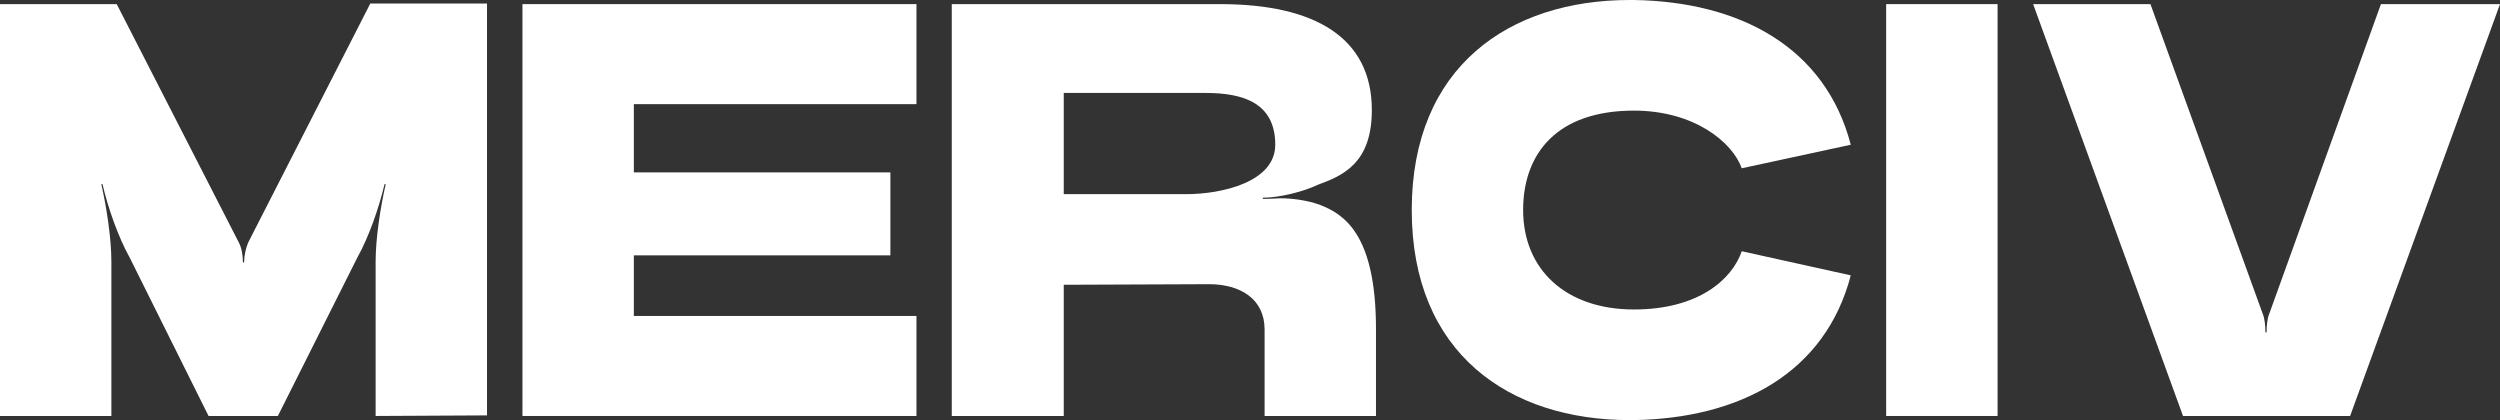
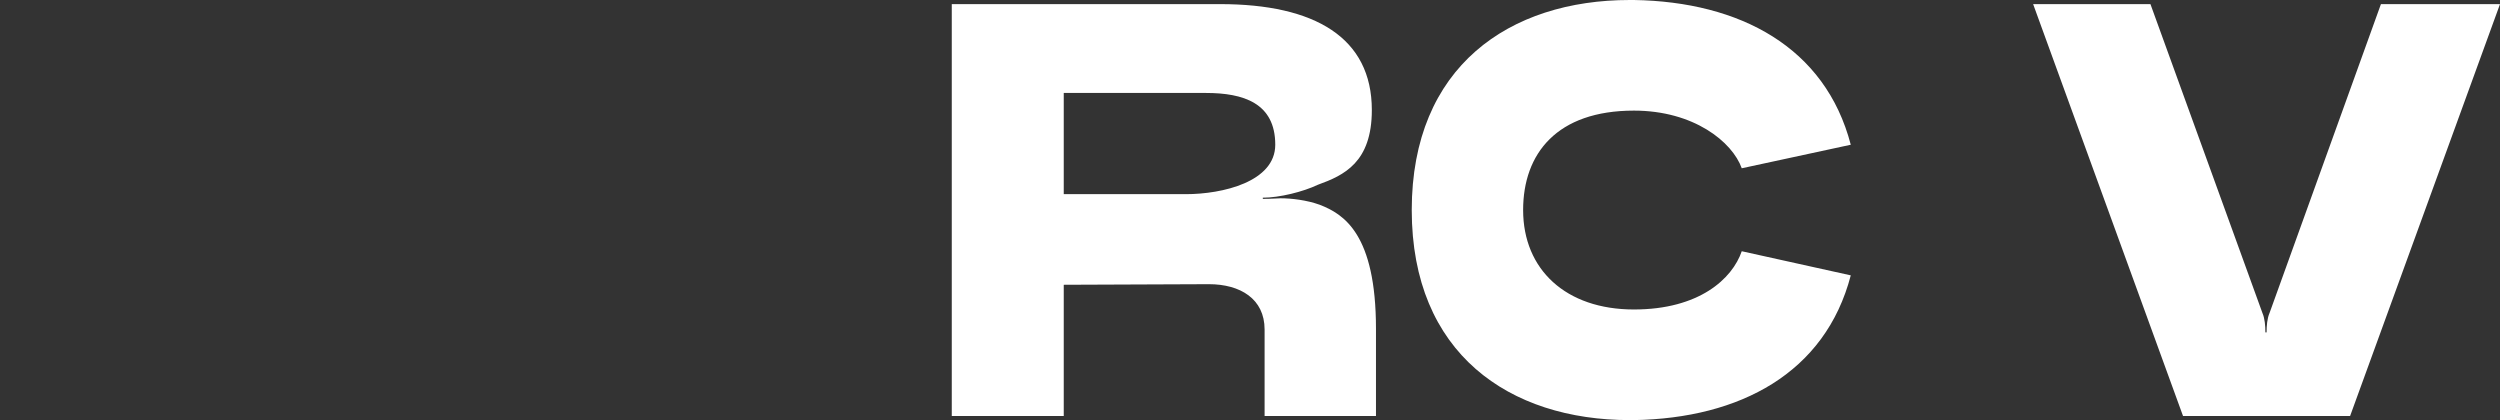
<svg xmlns="http://www.w3.org/2000/svg" width="607" height="102" viewBox="0 0 607 102" fill="none">
  <rect x="0" y="0" width="607" height="102" fill="#333333" stroke="none" />
-   <path d="M60.274 58.857L89.907 0.857H118.246V100.857L91.202 100.999V63.571C91.202 57.857 92.353 50.428 93.648 44.714H93.36C92.065 50.285 89.62 57.428 86.743 62.571L67.466 100.999H50.636L31.503 62.571C28.626 57.428 26.181 50.285 24.887 44.714H24.599C25.893 50.428 27.044 57.857 27.044 63.571V100.999H0V1H28.339L57.972 58.857C58.692 60.143 58.979 62.143 58.979 63.714H59.267C59.267 62.143 59.699 60.143 60.274 58.857Z" fill="white" />
-   <path d="M222.515 1V25.286H153.897V41.857H216.185V62H153.897V76.714H222.515V100.999H126.854V1H222.515Z" fill="white" />
  <path d="M320.421 49.714C326.32 52 334.087 56.857 334.087 79.857V100.999H307.043V80C307.043 72.571 301.146 69 293.521 69L258.278 69.142V100.999H231.09V1H296.254C319.27 1 333.081 9.143 333.081 26.714C333.081 39.429 326.32 42.571 319.99 44.857C316.394 46.571 310.64 48 306.612 48V48.286C308.77 48.286 310.352 48.143 310.927 48.143C313.517 48.143 317.257 48.571 320.421 49.714ZM292.802 22.571H258.278V47.143H287.911C296.83 47.143 309.633 44.143 309.633 35.142C309.633 25 301.864 22.571 292.802 22.571Z" fill="white" />
  <path d="M369.816 51C369.816 65.428 380.172 75.143 396.716 75.143C412.54 75.143 420.596 67.714 422.898 61L449.367 66.857C443.179 90.571 422.464 101.571 396.716 102H395.709C366.507 102 342.771 85.857 342.771 51C342.771 16.142 366.507 0 395.709 0H396.716C422.464 0.429 443.179 11.429 449.367 35.142L422.898 40.857C420.596 34.429 411.245 26.857 396.716 26.857C378.015 26.857 369.816 37.286 369.816 51Z" fill="white" />
-   <path d="M457.962 100.999V1H485.01V100.999H457.962Z" fill="white" />
  <path d="M551.043 76L578.091 1H607L570.607 100.999H530.038L493.645 1H522.127L549.32 76C549.892 77.286 550.036 79.142 550.036 80.714H550.326C550.326 79.142 550.47 77.286 551.043 76Z" fill="white" />
</svg>